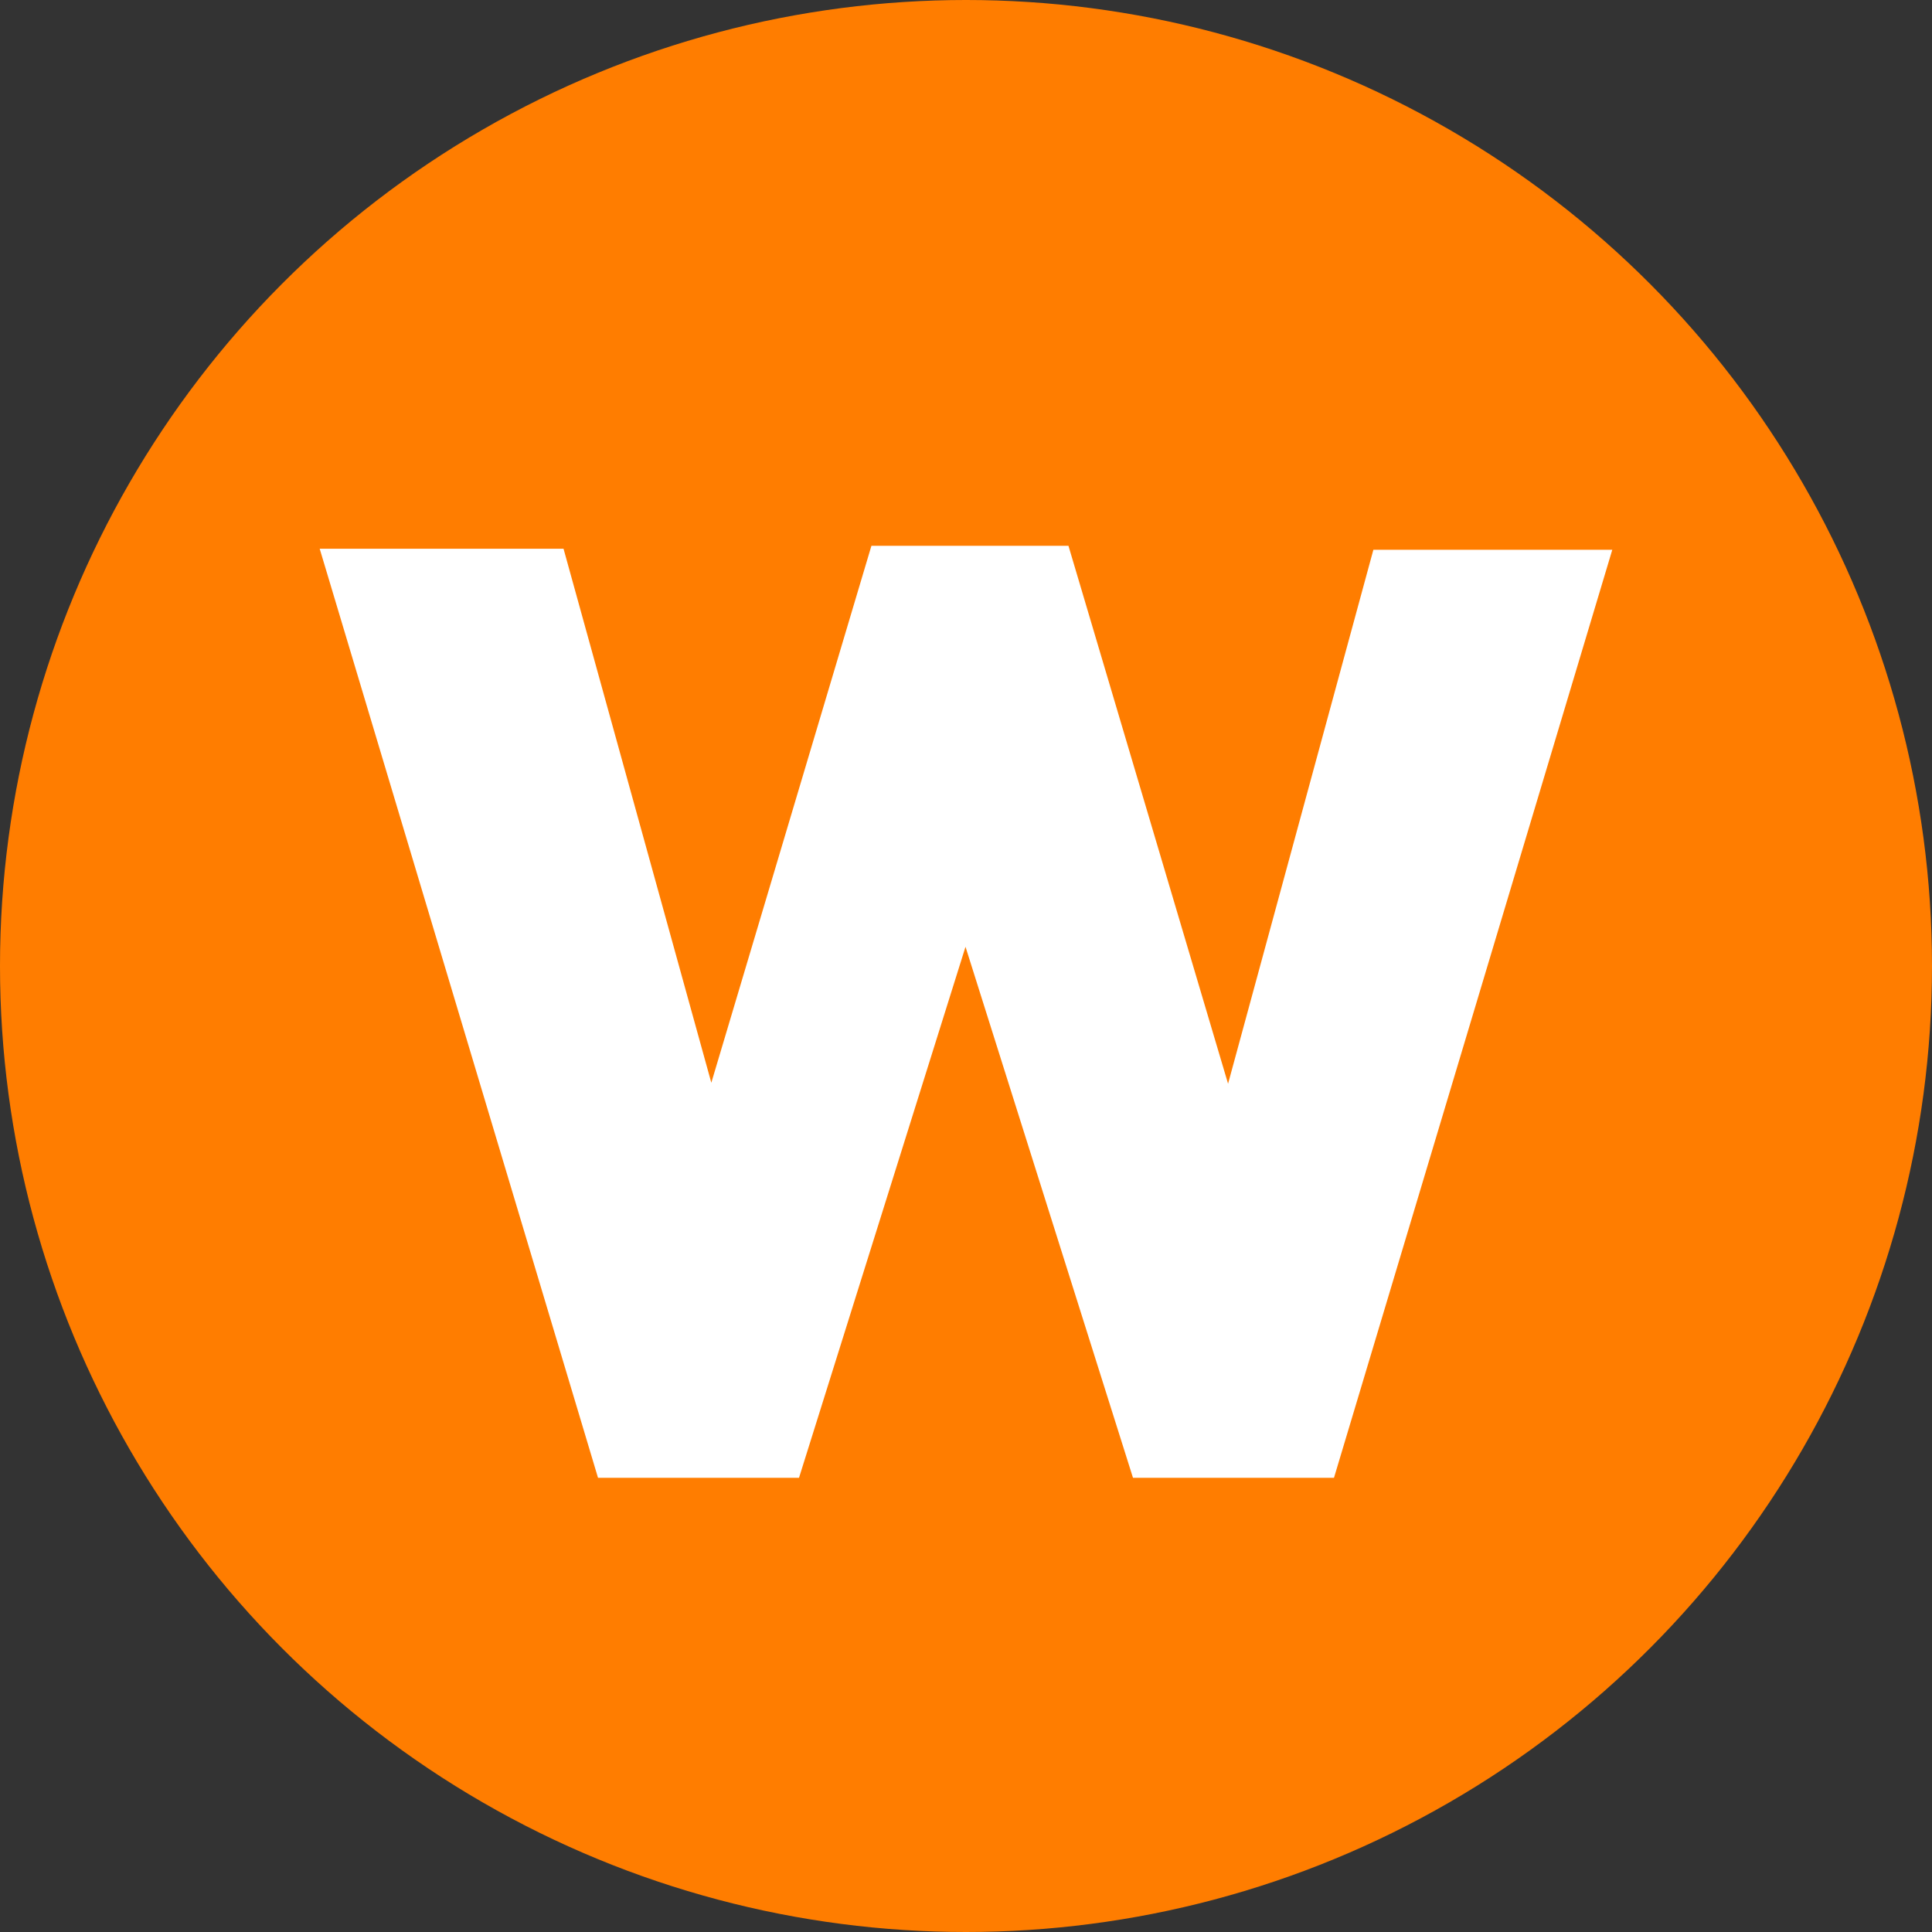
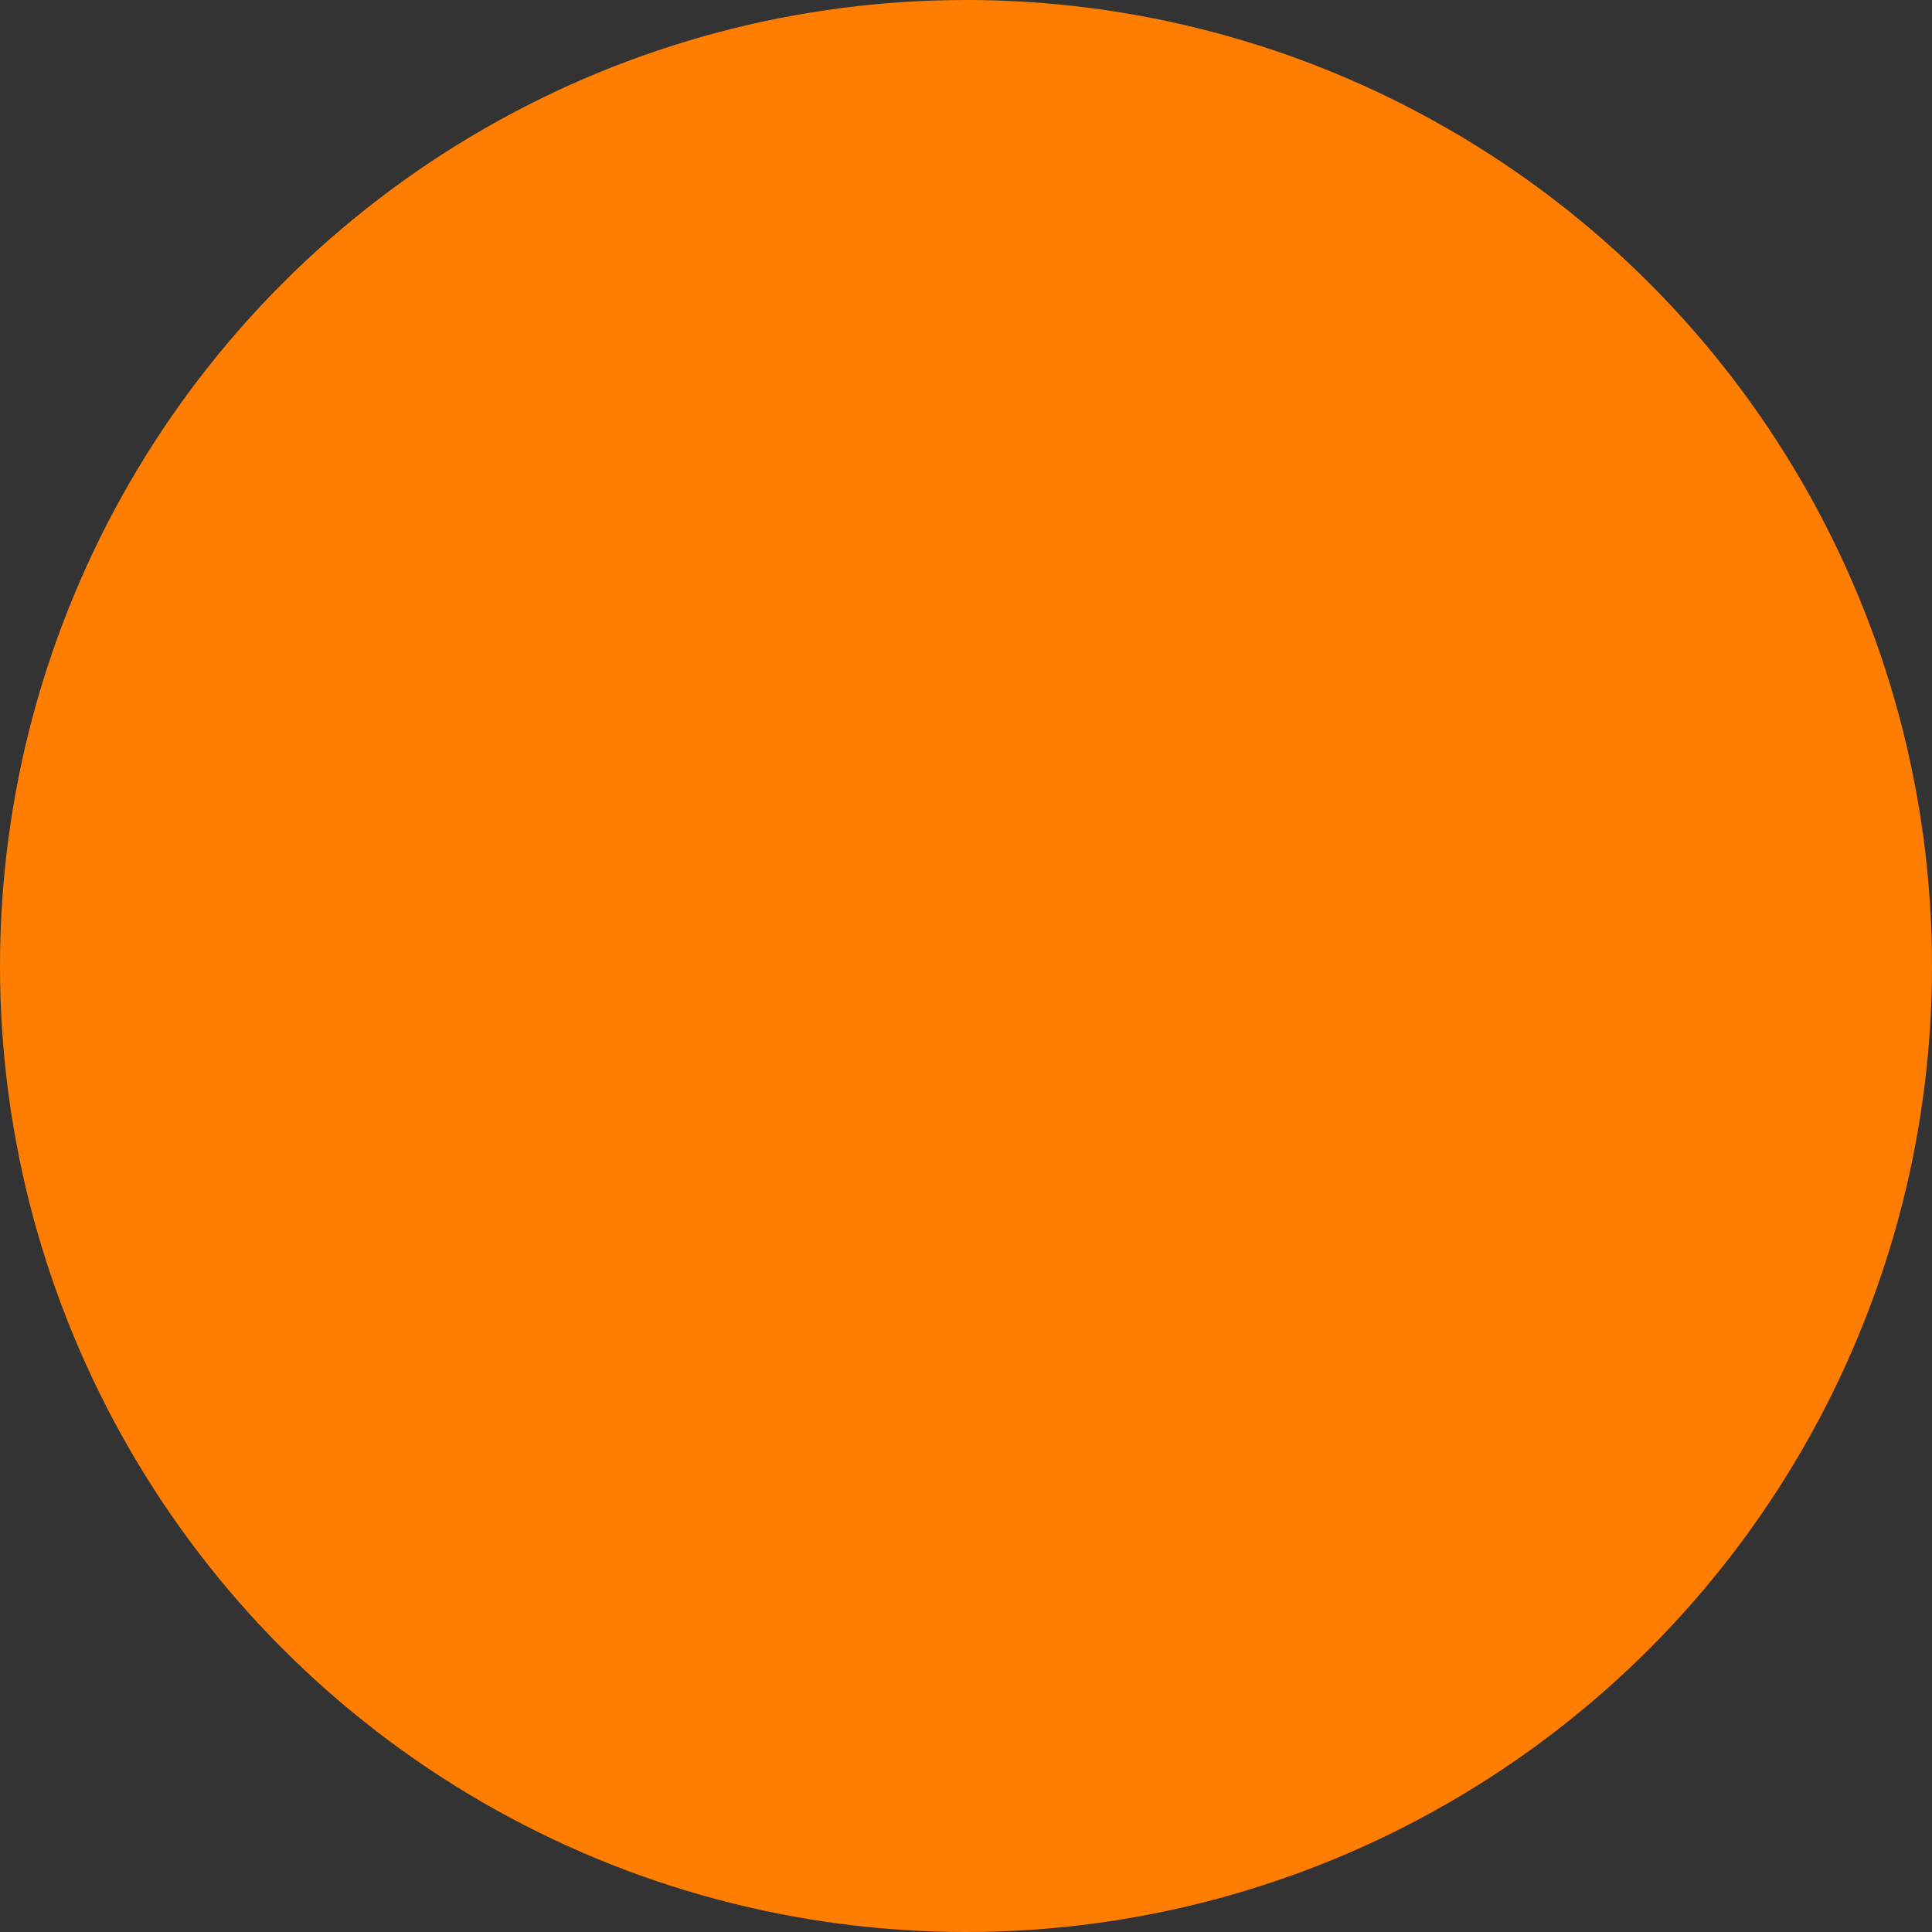
<svg xmlns="http://www.w3.org/2000/svg" viewBox="0 0 39.22 39.22">
  <rect x="0" y="0" width="39.22" height="39.22" fill="#333333" stroke="none" />
  <g>
    <circle cx="19.61" cy="19.61" r="19.61" style="fill: #ff7d00" />
-     <path d="M6.49,11.14h4.95l3,10.84,3.25-10.9h4L24.93,22l2.95-10.84h4.85L27.08,30H23L19.6,19.22,16.22,30H12.14Z" style="fill: #fff" />
  </g>
</svg>